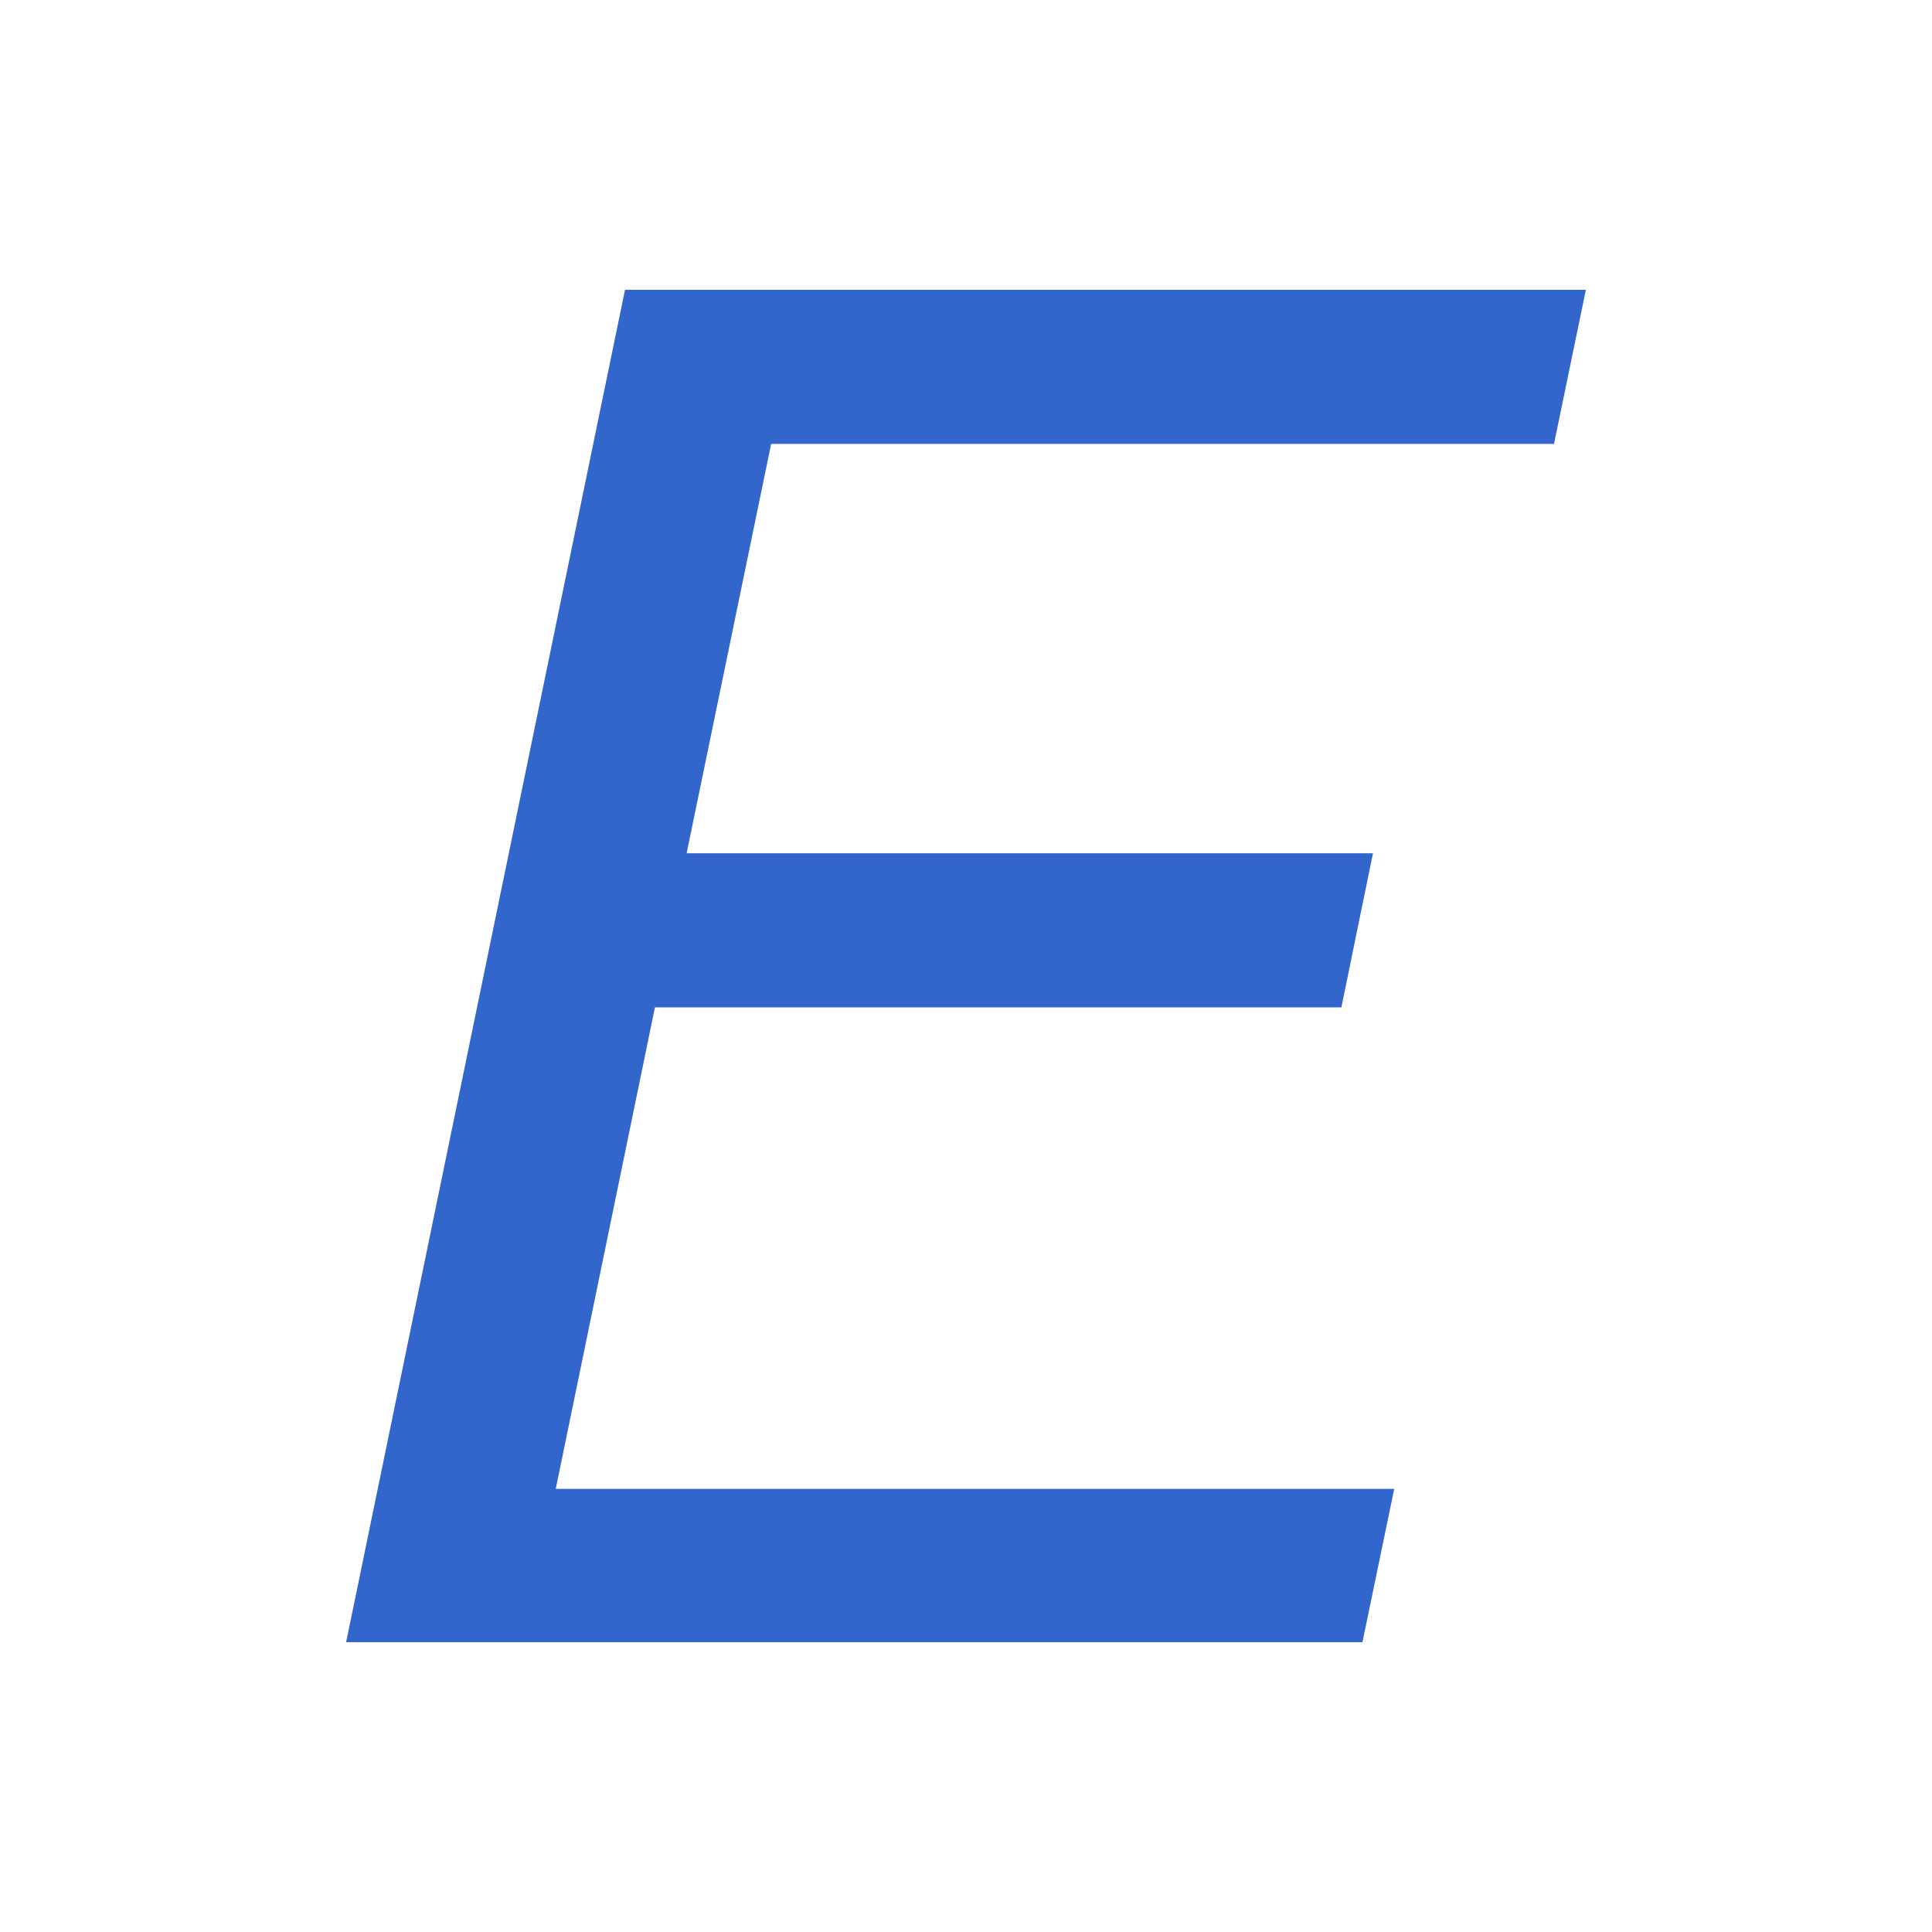
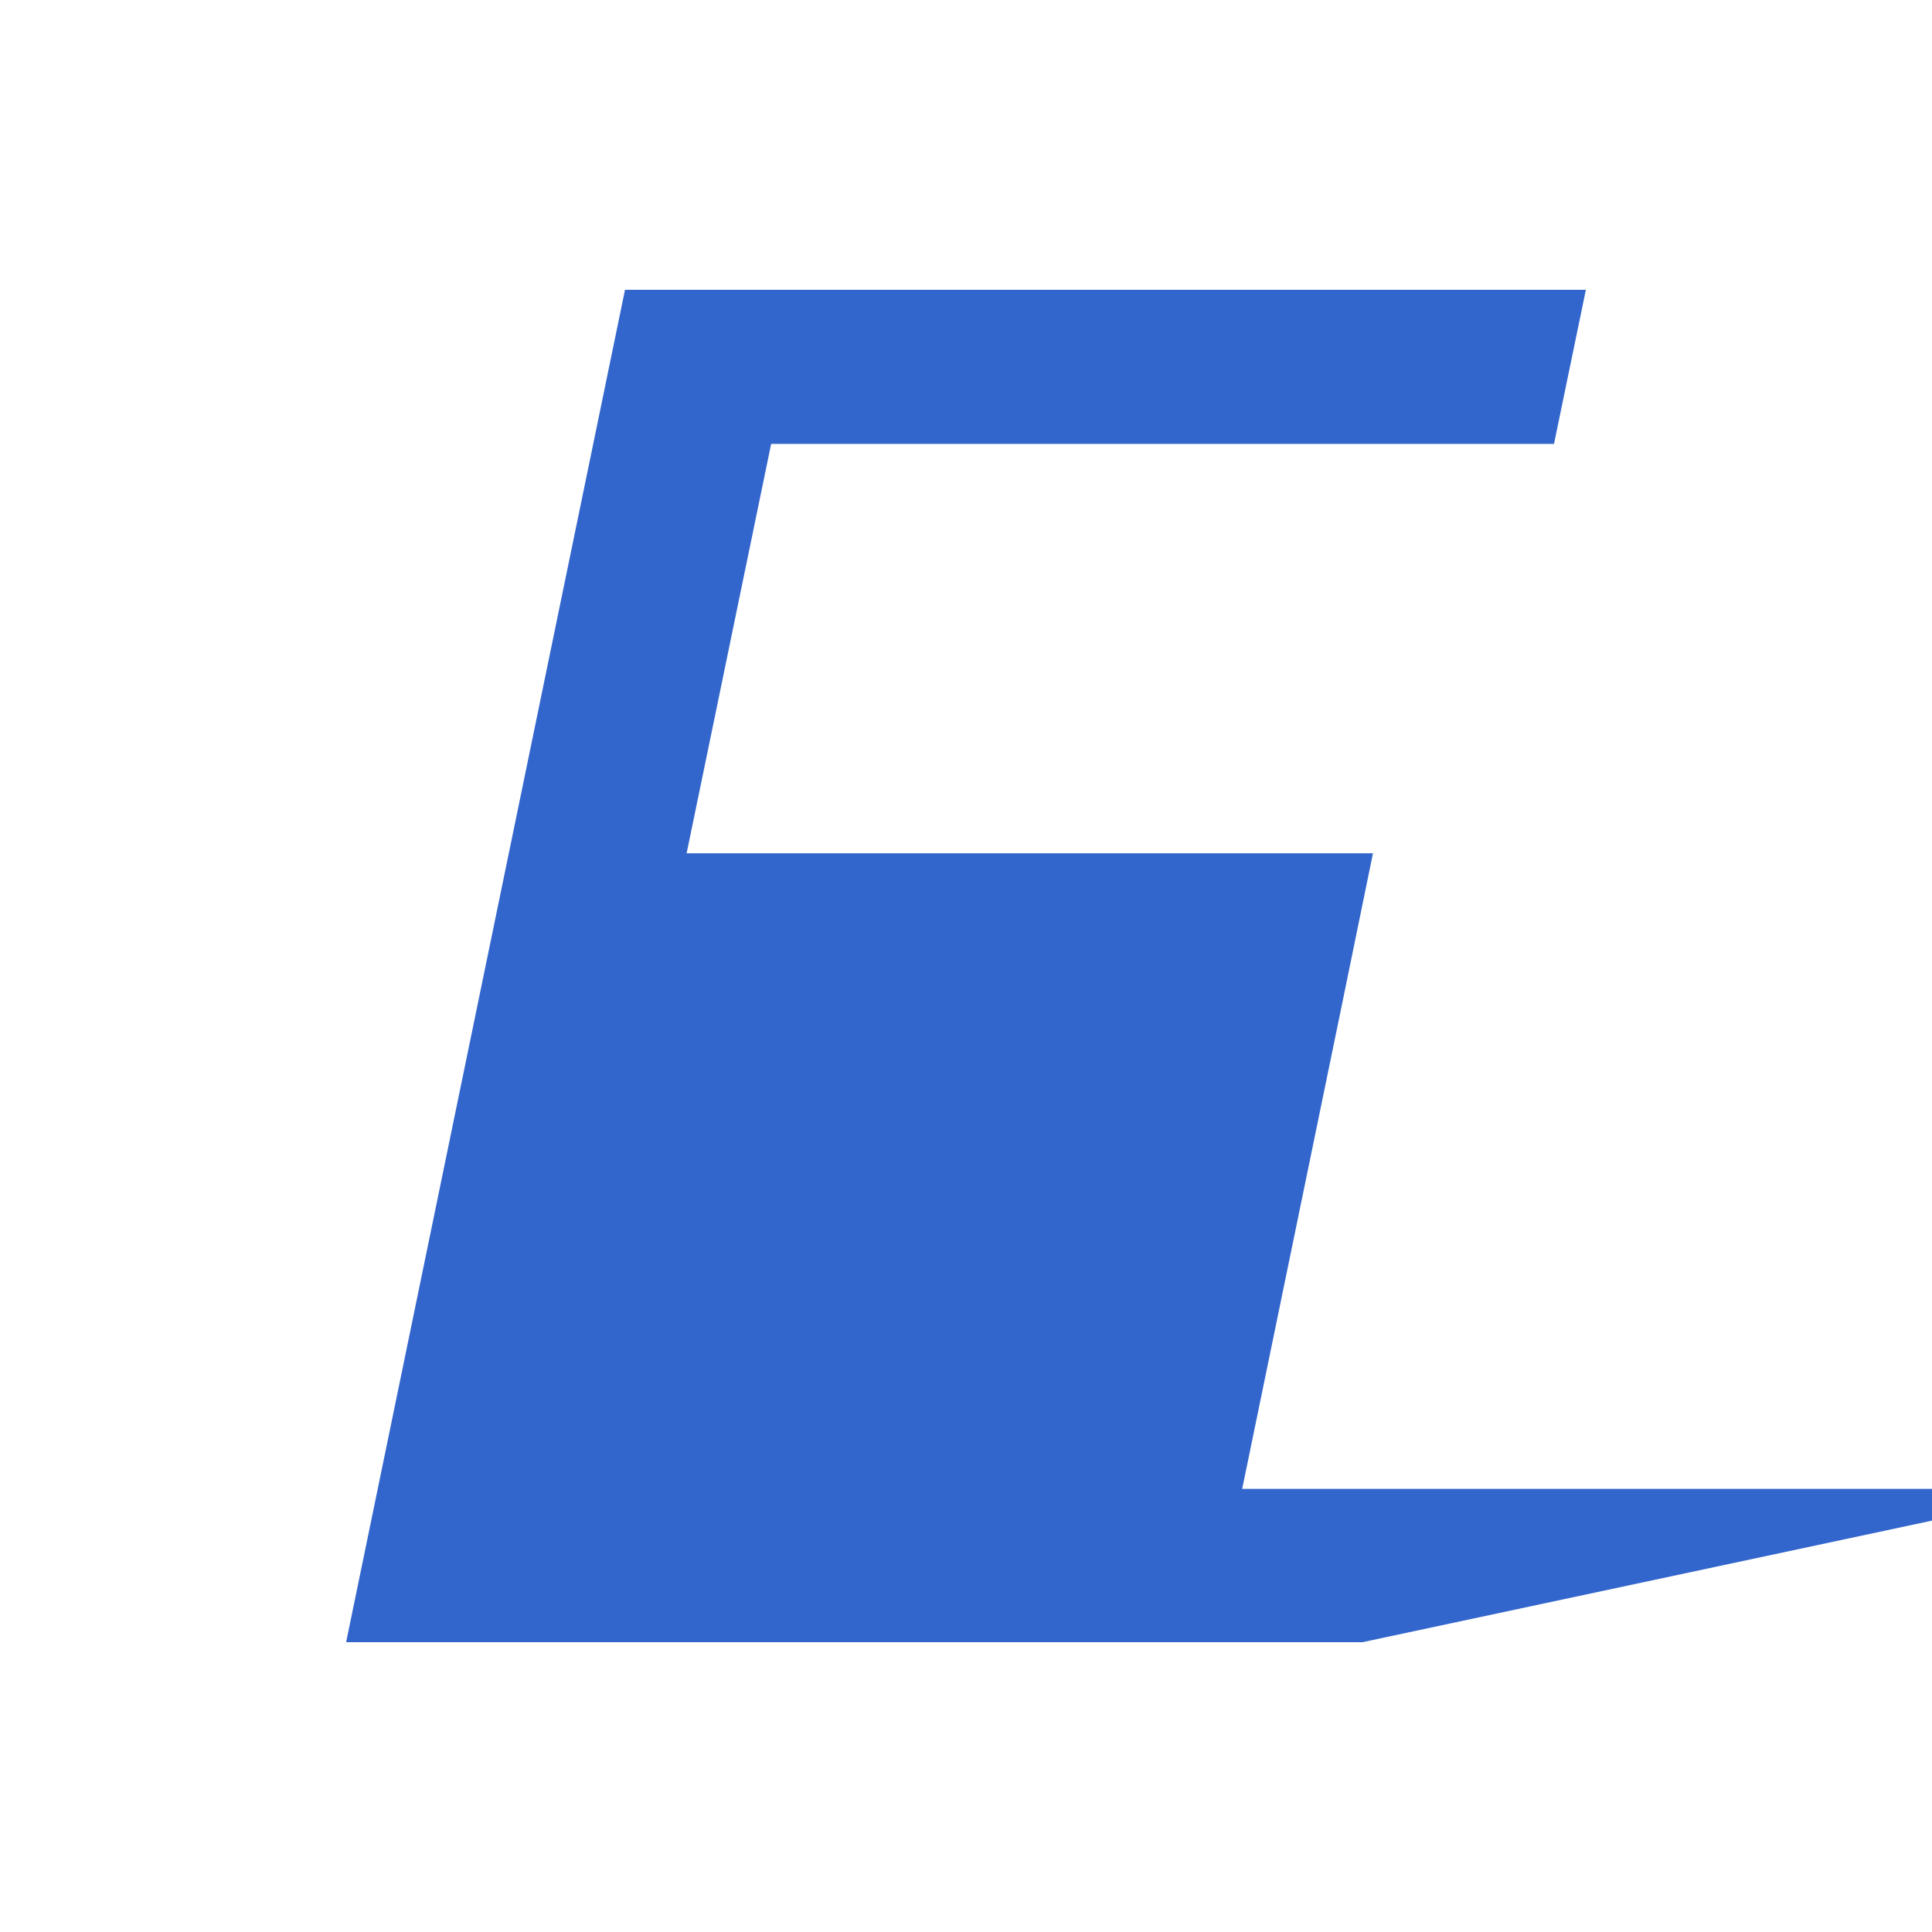
<svg xmlns="http://www.w3.org/2000/svg" width="20" height="20" viewBox="0 0 20 20">
  <g fill="#36c">
    <title>italic</title>
-     <path d="M3.583 17L6.47 3h9.947l-.33 1.595H7.983l-.875 4.238h7.105l-.327 1.595H6.78l-1.027 4.985h8.68L14.104 17H3.584" />
+     <path d="M3.583 17L6.47 3h9.947l-.33 1.595H7.983l-.875 4.238h7.105l-.327 1.595l-1.027 4.985h8.68L14.104 17H3.584" />
  </g>
</svg>